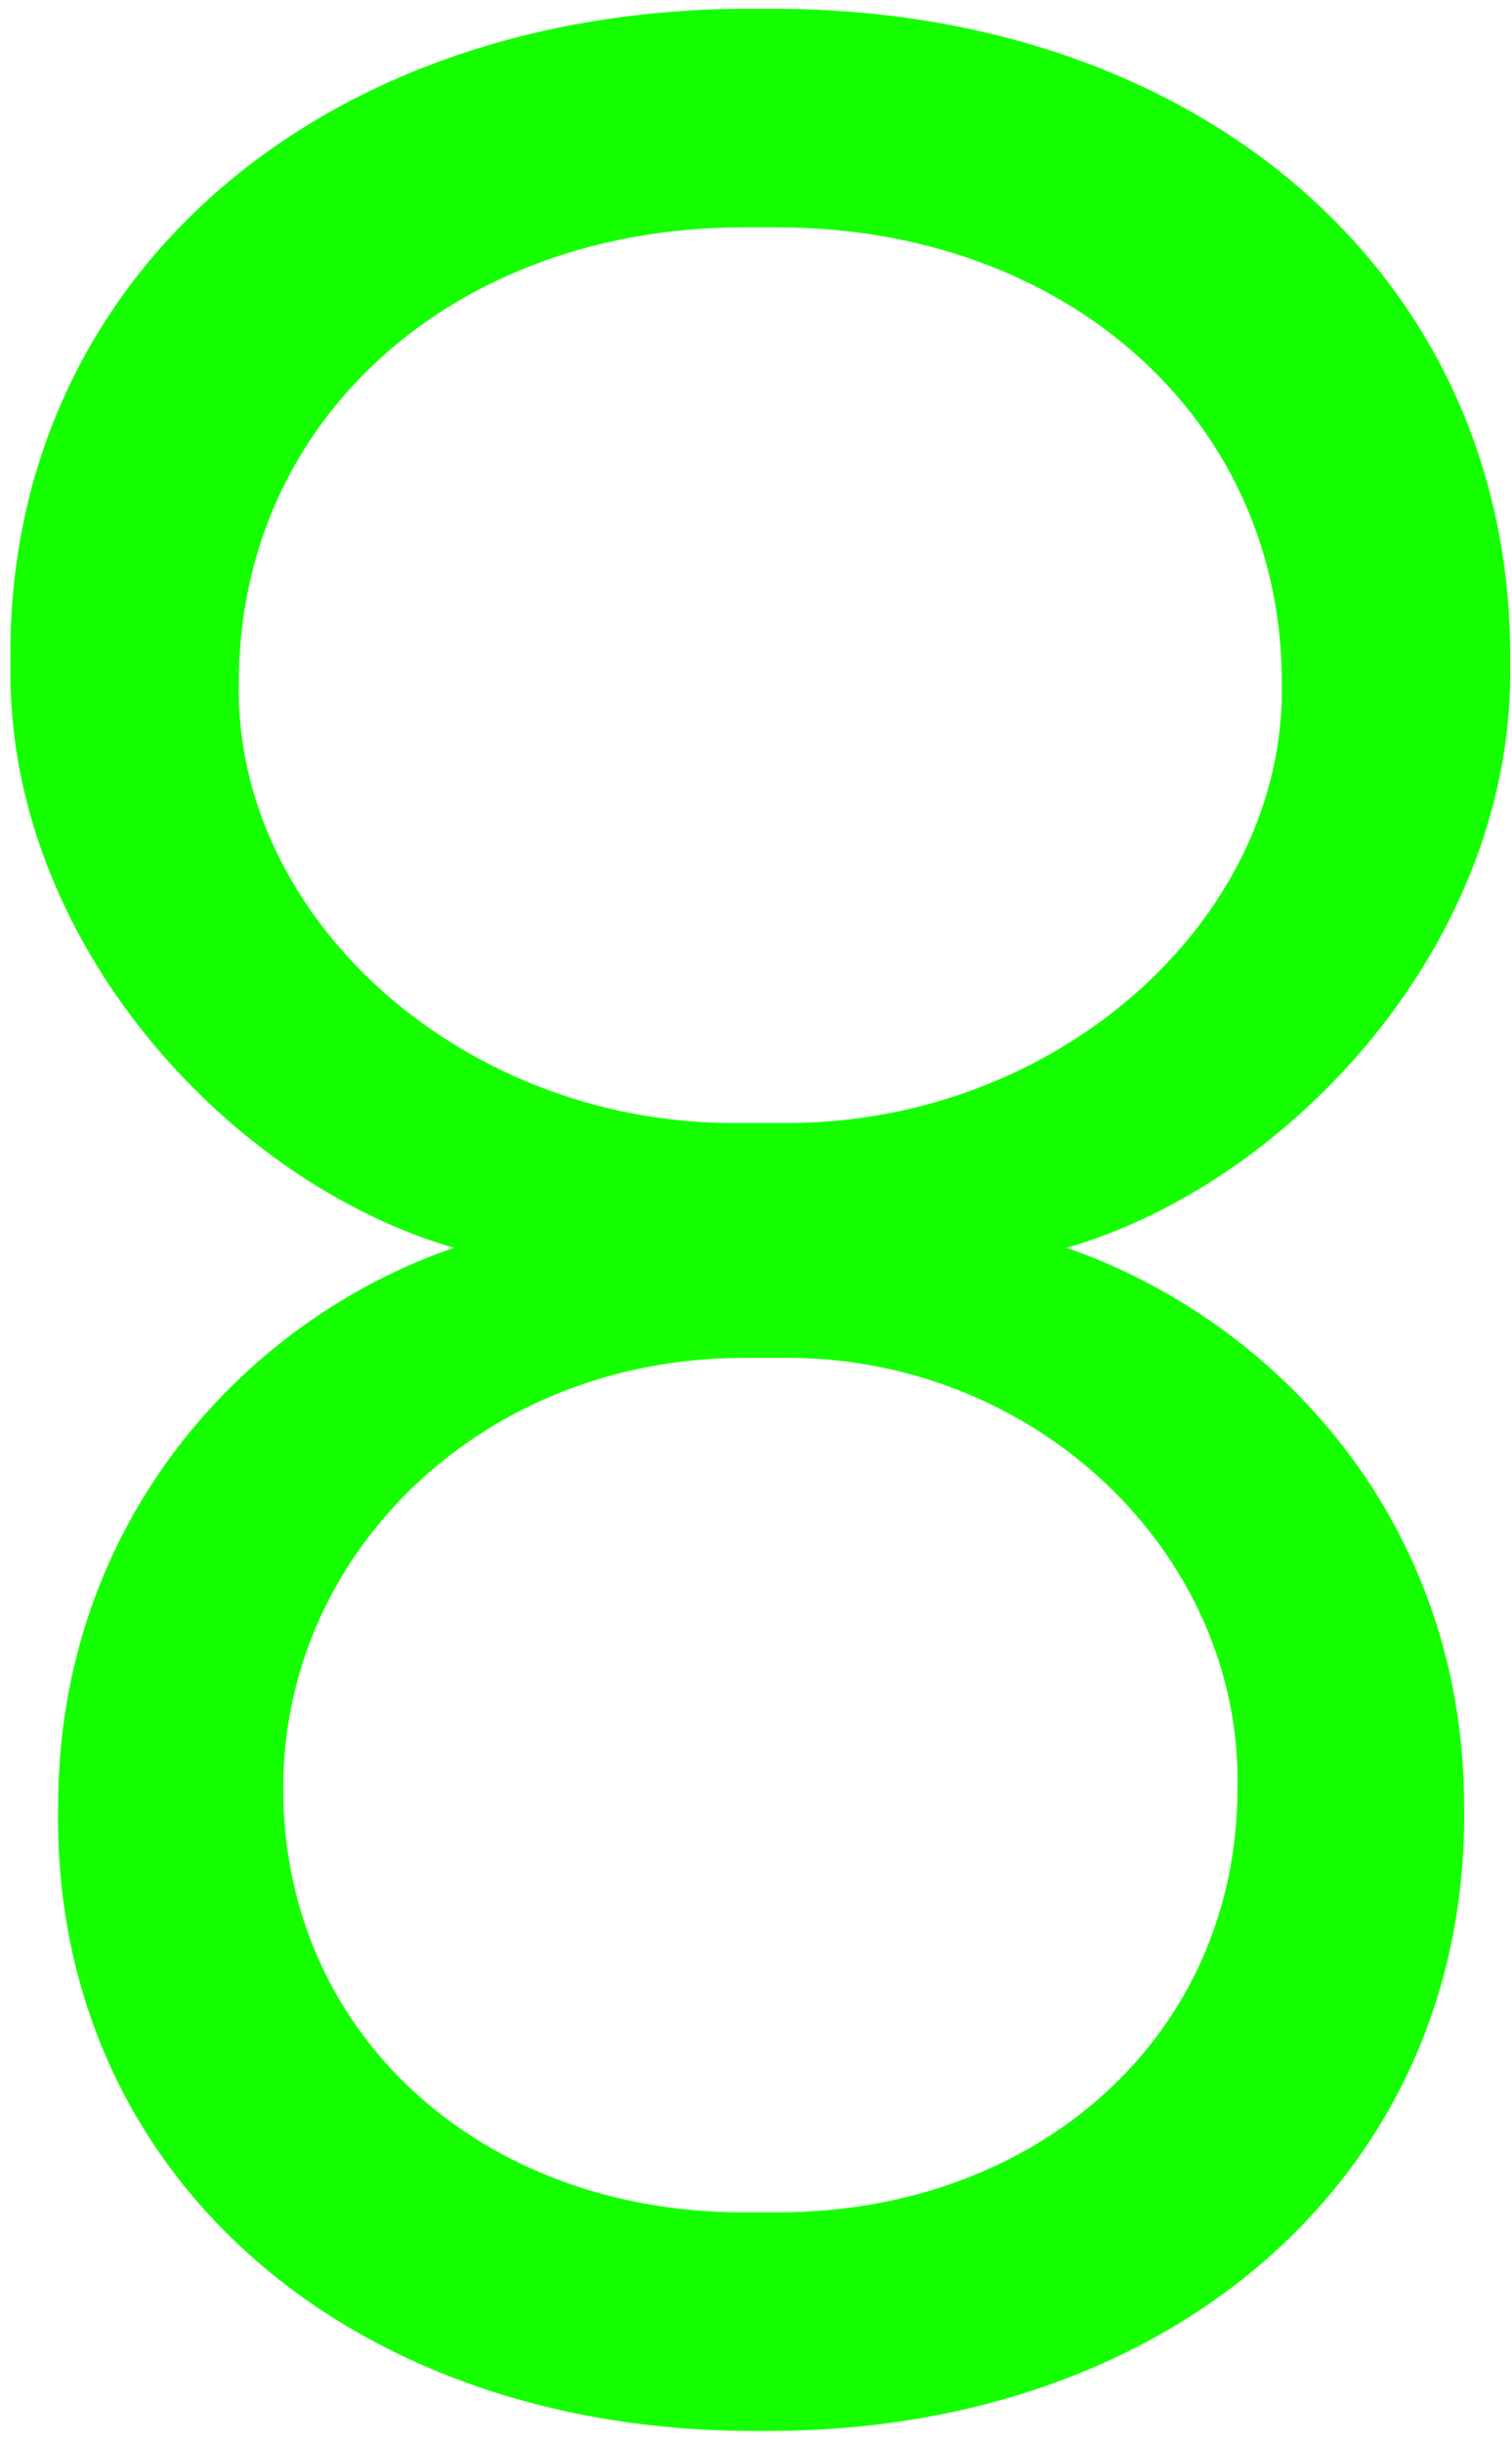
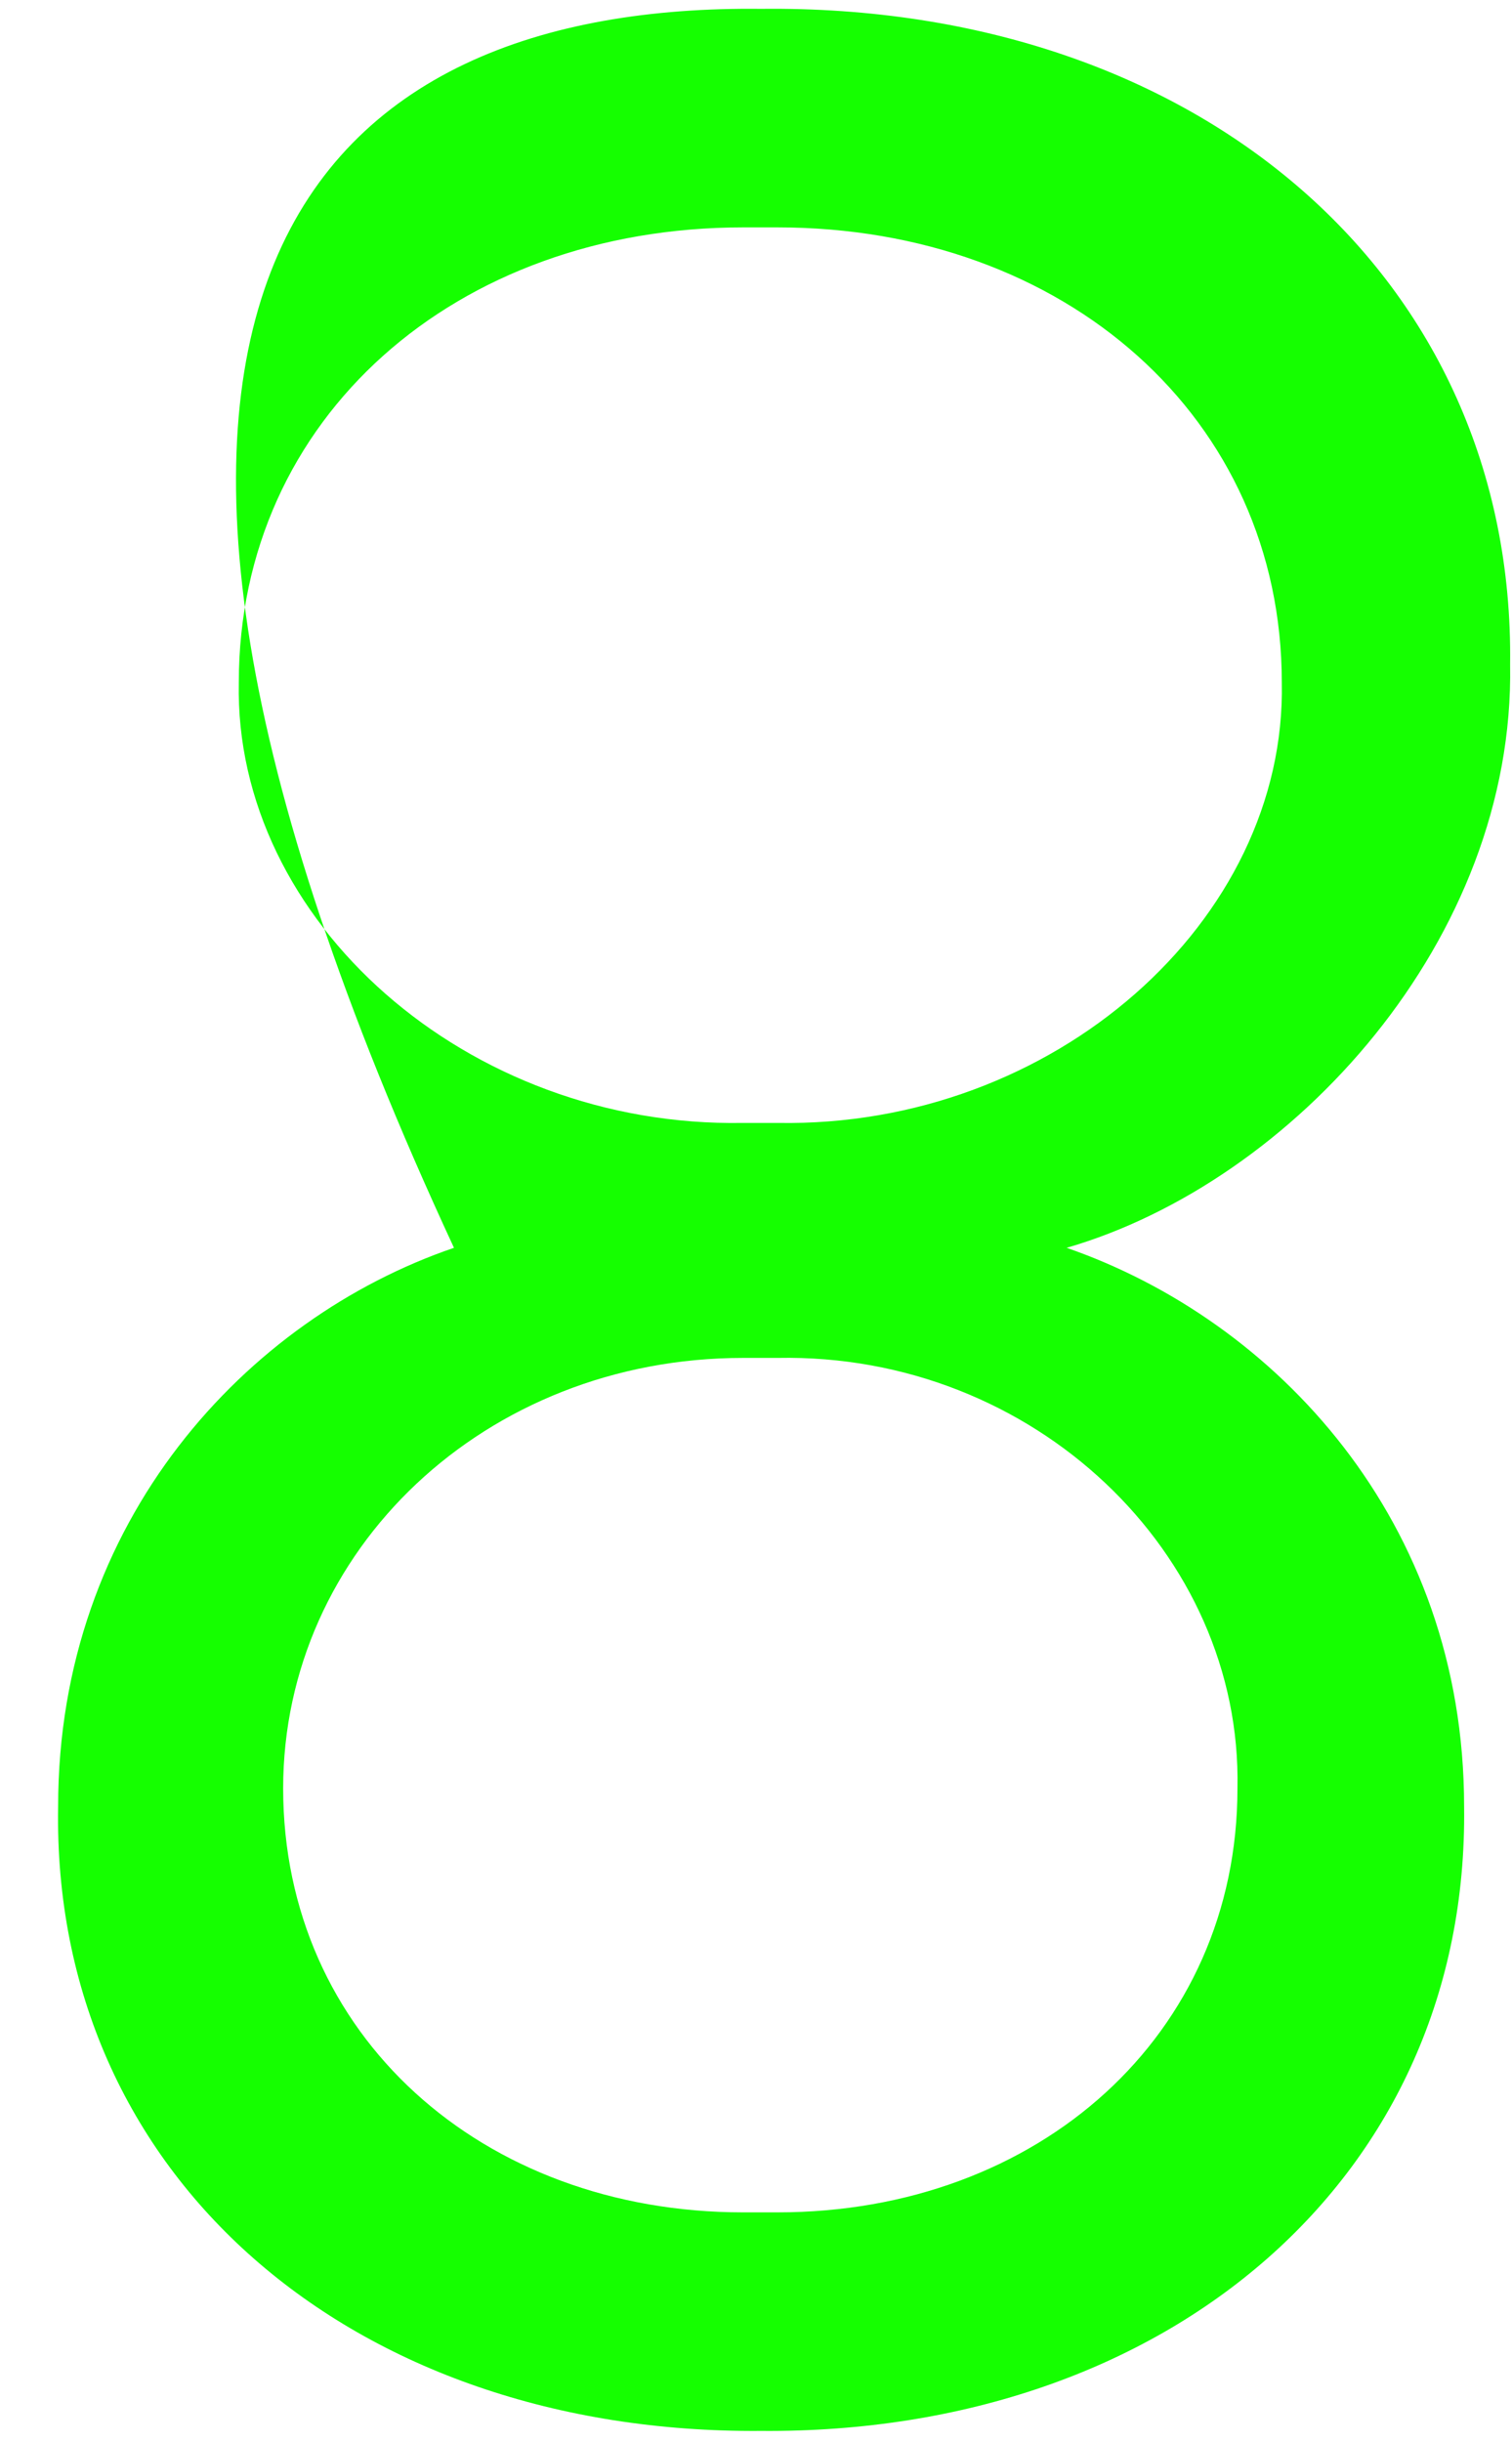
<svg xmlns="http://www.w3.org/2000/svg" width="83" height="134" viewBox="0 0 83 134" fill="none">
-   <path d="M3.191 99.124C3.191 83.436 13.56 72.346 24.921 68.469C12.478 64.862 0.306 51.518 0.576 36.461C0.216 15.272 17.708 0.215 41.781 0.485C65.855 0.215 83.166 15.272 82.896 36.461C83.166 51.518 70.994 64.862 58.552 68.469C70.002 72.436 80.371 83.436 80.371 99.124C80.642 119.411 64.142 133.567 41.781 133.387C19.331 133.567 2.831 119.411 3.191 99.124ZM40.789 61.616H42.683C57.83 61.887 70.634 50.526 70.363 37.452C70.363 22.936 58.462 12.477 42.683 12.477H40.789C25.011 12.477 13.109 22.936 13.109 37.452C12.839 50.526 25.642 61.887 40.789 61.616ZM40.789 121.395H42.683C57.019 121.395 67.929 111.657 67.929 98.132C68.199 85.239 56.748 74.239 42.683 74.51H40.789C26.634 74.51 15.544 85.059 15.544 98.132C15.544 111.657 26.453 121.395 40.789 121.395Z" fill="#15FF00" />
+   <path d="M3.191 99.124C3.191 83.436 13.56 72.346 24.921 68.469C0.216 15.272 17.708 0.215 41.781 0.485C65.855 0.215 83.166 15.272 82.896 36.461C83.166 51.518 70.994 64.862 58.552 68.469C70.002 72.436 80.371 83.436 80.371 99.124C80.642 119.411 64.142 133.567 41.781 133.387C19.331 133.567 2.831 119.411 3.191 99.124ZM40.789 61.616H42.683C57.83 61.887 70.634 50.526 70.363 37.452C70.363 22.936 58.462 12.477 42.683 12.477H40.789C25.011 12.477 13.109 22.936 13.109 37.452C12.839 50.526 25.642 61.887 40.789 61.616ZM40.789 121.395H42.683C57.019 121.395 67.929 111.657 67.929 98.132C68.199 85.239 56.748 74.239 42.683 74.51H40.789C26.634 74.51 15.544 85.059 15.544 98.132C15.544 111.657 26.453 121.395 40.789 121.395Z" fill="#15FF00" />
</svg>